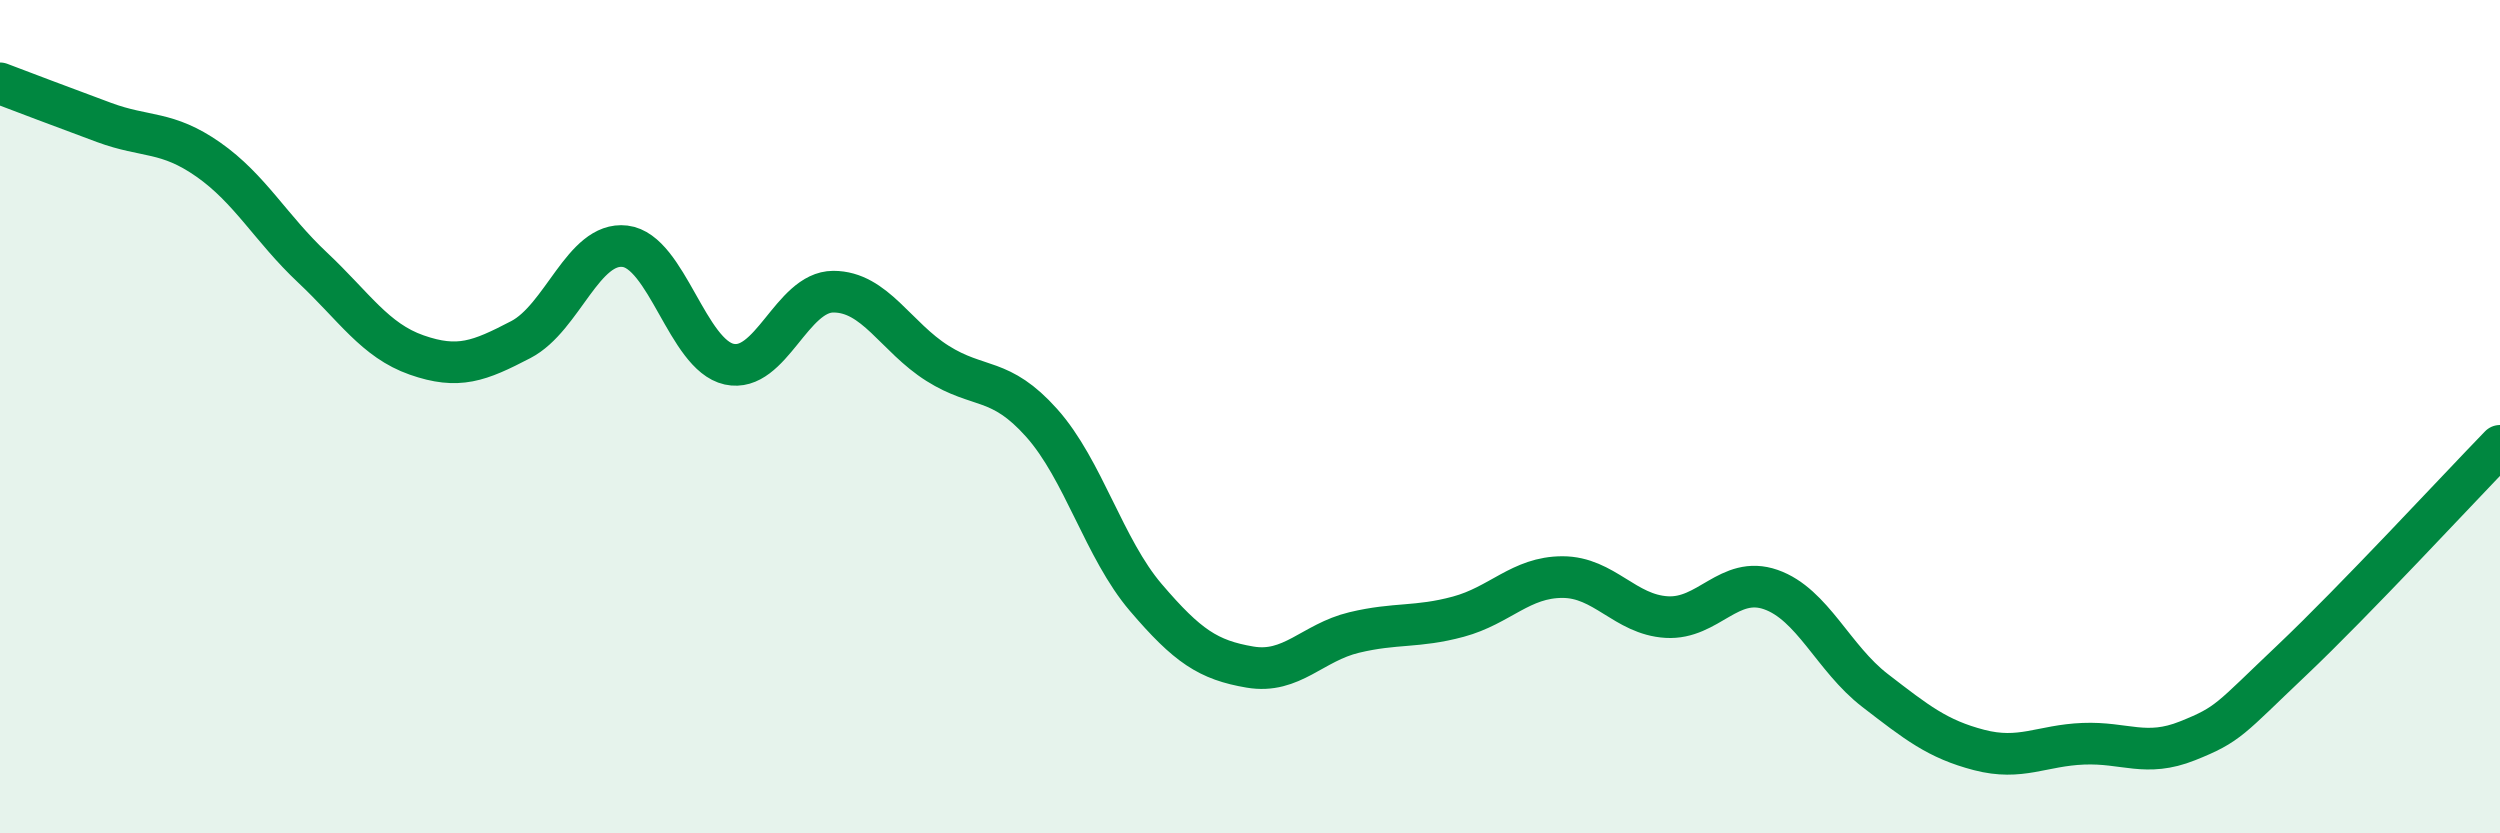
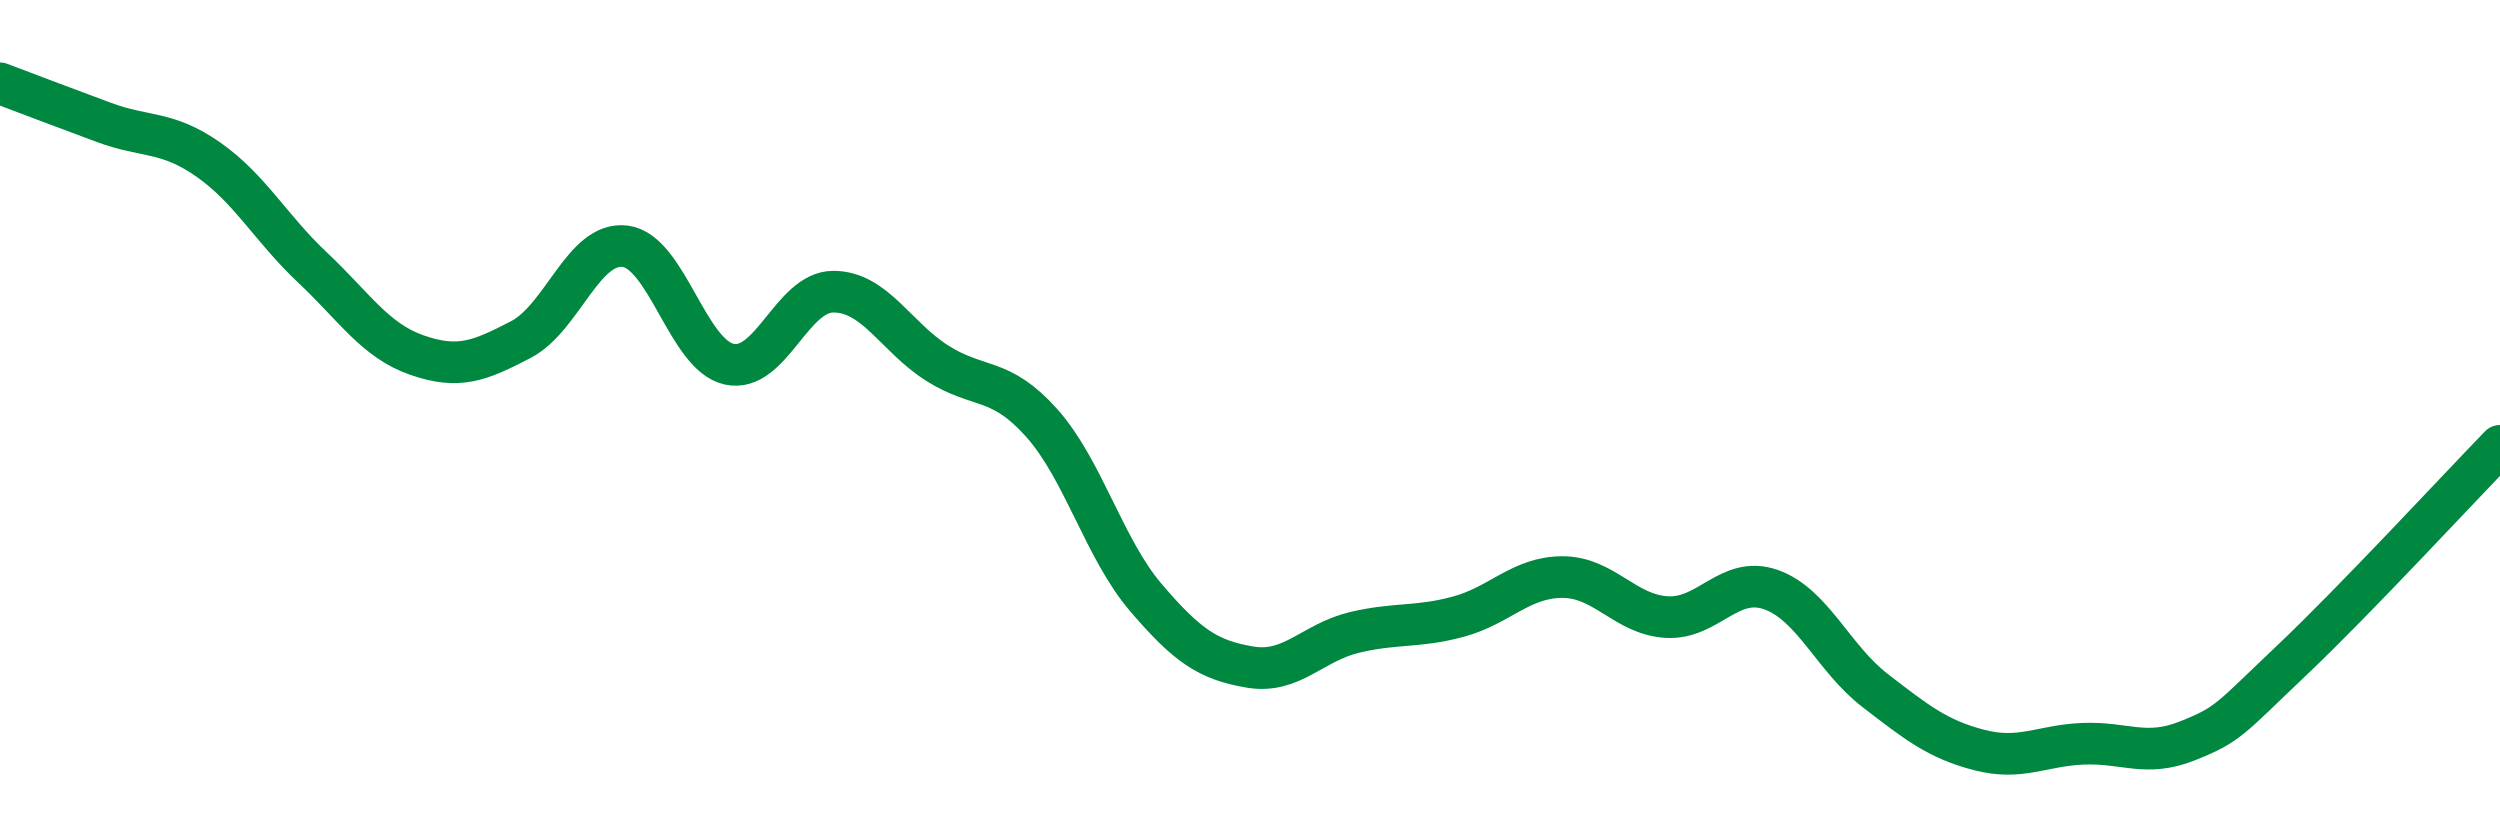
<svg xmlns="http://www.w3.org/2000/svg" width="60" height="20" viewBox="0 0 60 20">
-   <path d="M 0,2 C 0.5,2.19 1.5,2.57 2.5,2.94 C 3.5,3.31 4,3.13 5,3.83 C 6,4.53 6.5,5.48 7.5,6.42 C 8.5,7.36 9,8.17 10,8.52 C 11,8.87 11.5,8.67 12.5,8.15 C 13.5,7.63 14,5.79 15,5.91 C 16,6.03 16.5,8.52 17.5,8.74 C 18.5,8.96 19,7 20,7 C 21,7 21.5,8.09 22.5,8.72 C 23.5,9.35 24,9.03 25,10.15 C 26,11.27 26.5,13.17 27.5,14.34 C 28.5,15.51 29,15.84 30,16.01 C 31,16.18 31.5,15.42 32.5,15.18 C 33.5,14.94 34,15.07 35,14.8 C 36,14.53 36.5,13.85 37.5,13.85 C 38.5,13.85 39,14.75 40,14.81 C 41,14.87 41.5,13.8 42.5,14.15 C 43.5,14.5 44,15.8 45,16.57 C 46,17.34 46.5,17.74 47.5,18 C 48.5,18.26 49,17.89 50,17.85 C 51,17.81 51.5,18.18 52.5,17.78 C 53.5,17.38 53.5,17.27 55,15.85 C 56.5,14.43 59,11.73 60,10.7L60 20L0 20Z" fill="#008740" opacity="0.1" stroke-linecap="round" stroke-linejoin="round" />
  <path d="M 0,2 C 0.5,2.19 1.5,2.57 2.5,2.94 C 3.5,3.31 4,3.13 5,3.83 C 6,4.53 6.5,5.48 7.5,6.42 C 8.5,7.36 9,8.17 10,8.52 C 11,8.87 11.5,8.67 12.5,8.15 C 13.5,7.63 14,5.79 15,5.91 C 16,6.03 16.5,8.52 17.5,8.74 C 18.5,8.96 19,7 20,7 C 21,7 21.5,8.09 22.5,8.72 C 23.5,9.35 24,9.03 25,10.15 C 26,11.27 26.5,13.17 27.5,14.34 C 28.5,15.51 29,15.84 30,16.01 C 31,16.18 31.5,15.42 32.5,15.18 C 33.5,14.94 34,15.07 35,14.8 C 36,14.53 36.5,13.85 37.5,13.85 C 38.5,13.85 39,14.75 40,14.81 C 41,14.87 41.5,13.8 42.5,14.15 C 43.5,14.5 44,15.8 45,16.57 C 46,17.34 46.5,17.74 47.5,18 C 48.5,18.26 49,17.89 50,17.85 C 51,17.81 51.5,18.18 52.5,17.78 C 53.5,17.38 53.5,17.27 55,15.85 C 56.5,14.43 59,11.73 60,10.7" stroke="#008740" stroke-width="1" fill="none" stroke-linecap="round" stroke-linejoin="round" />
</svg>